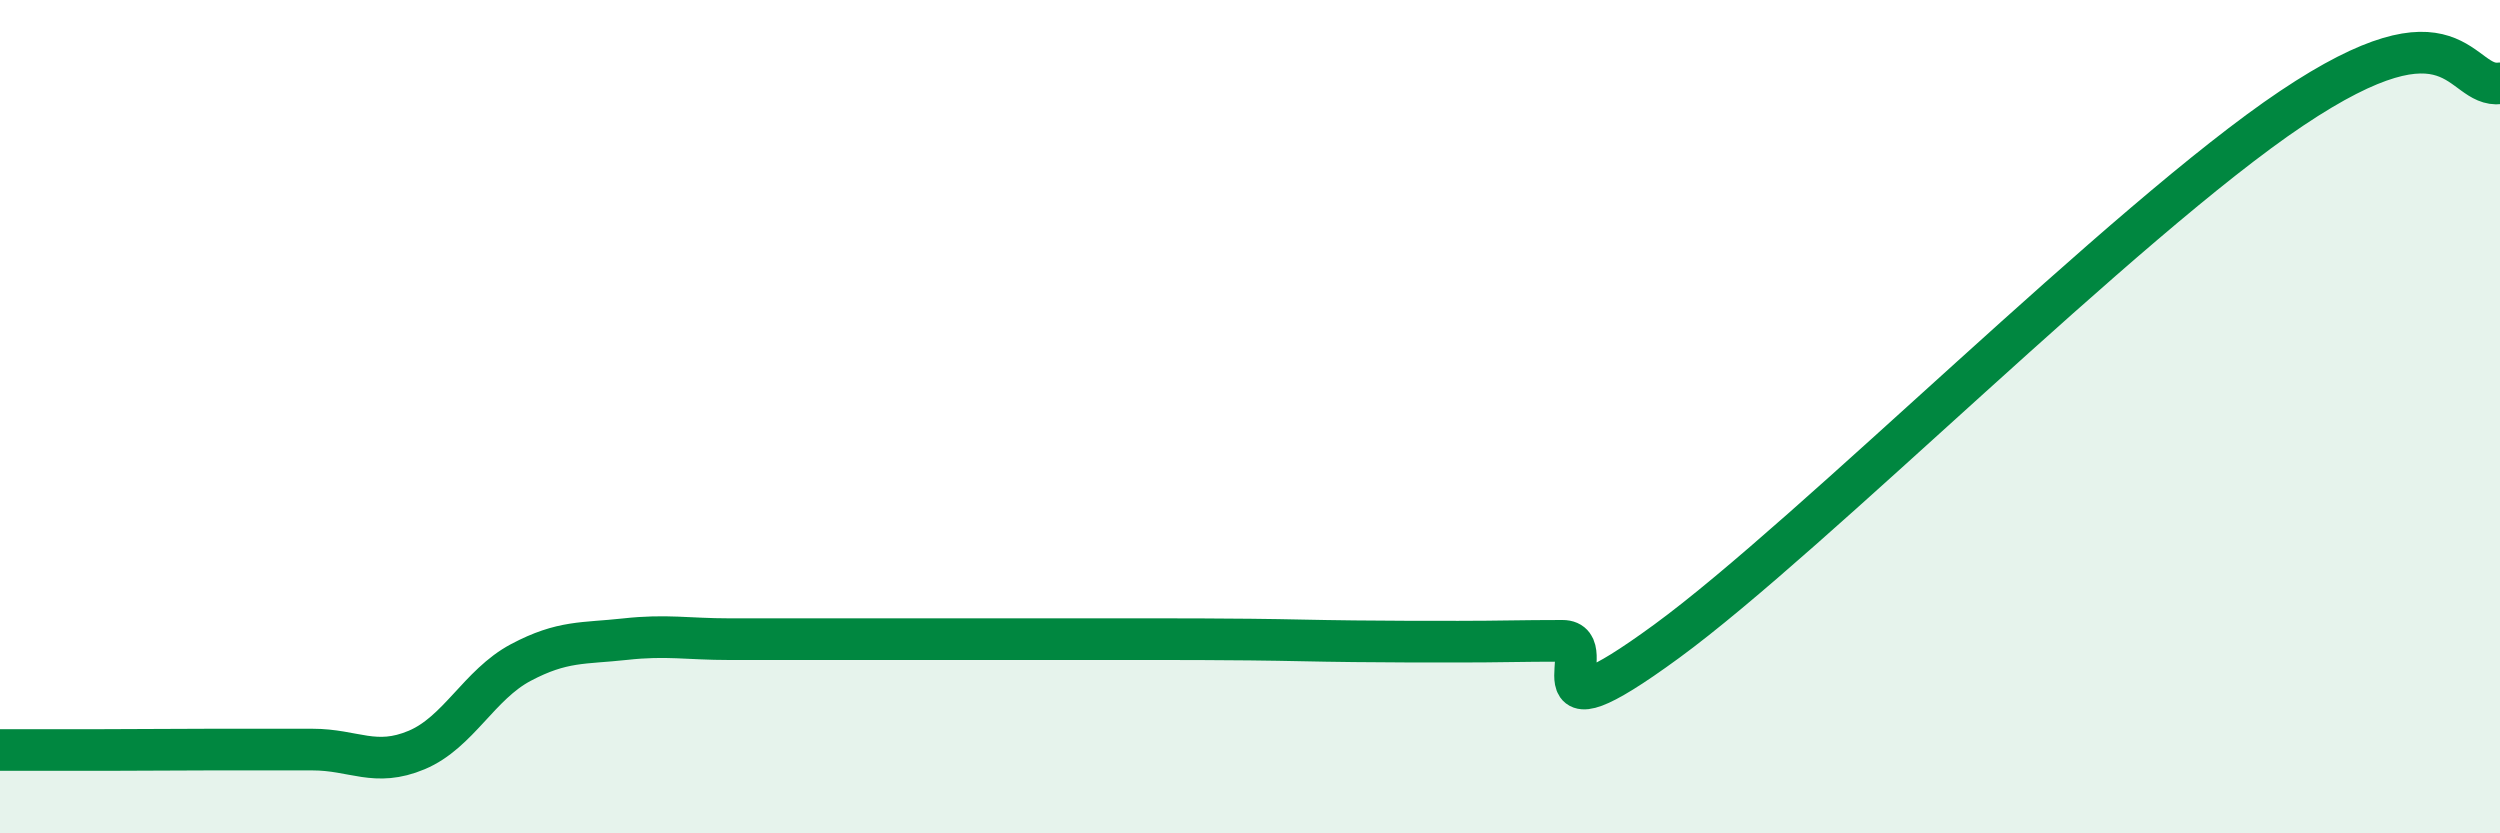
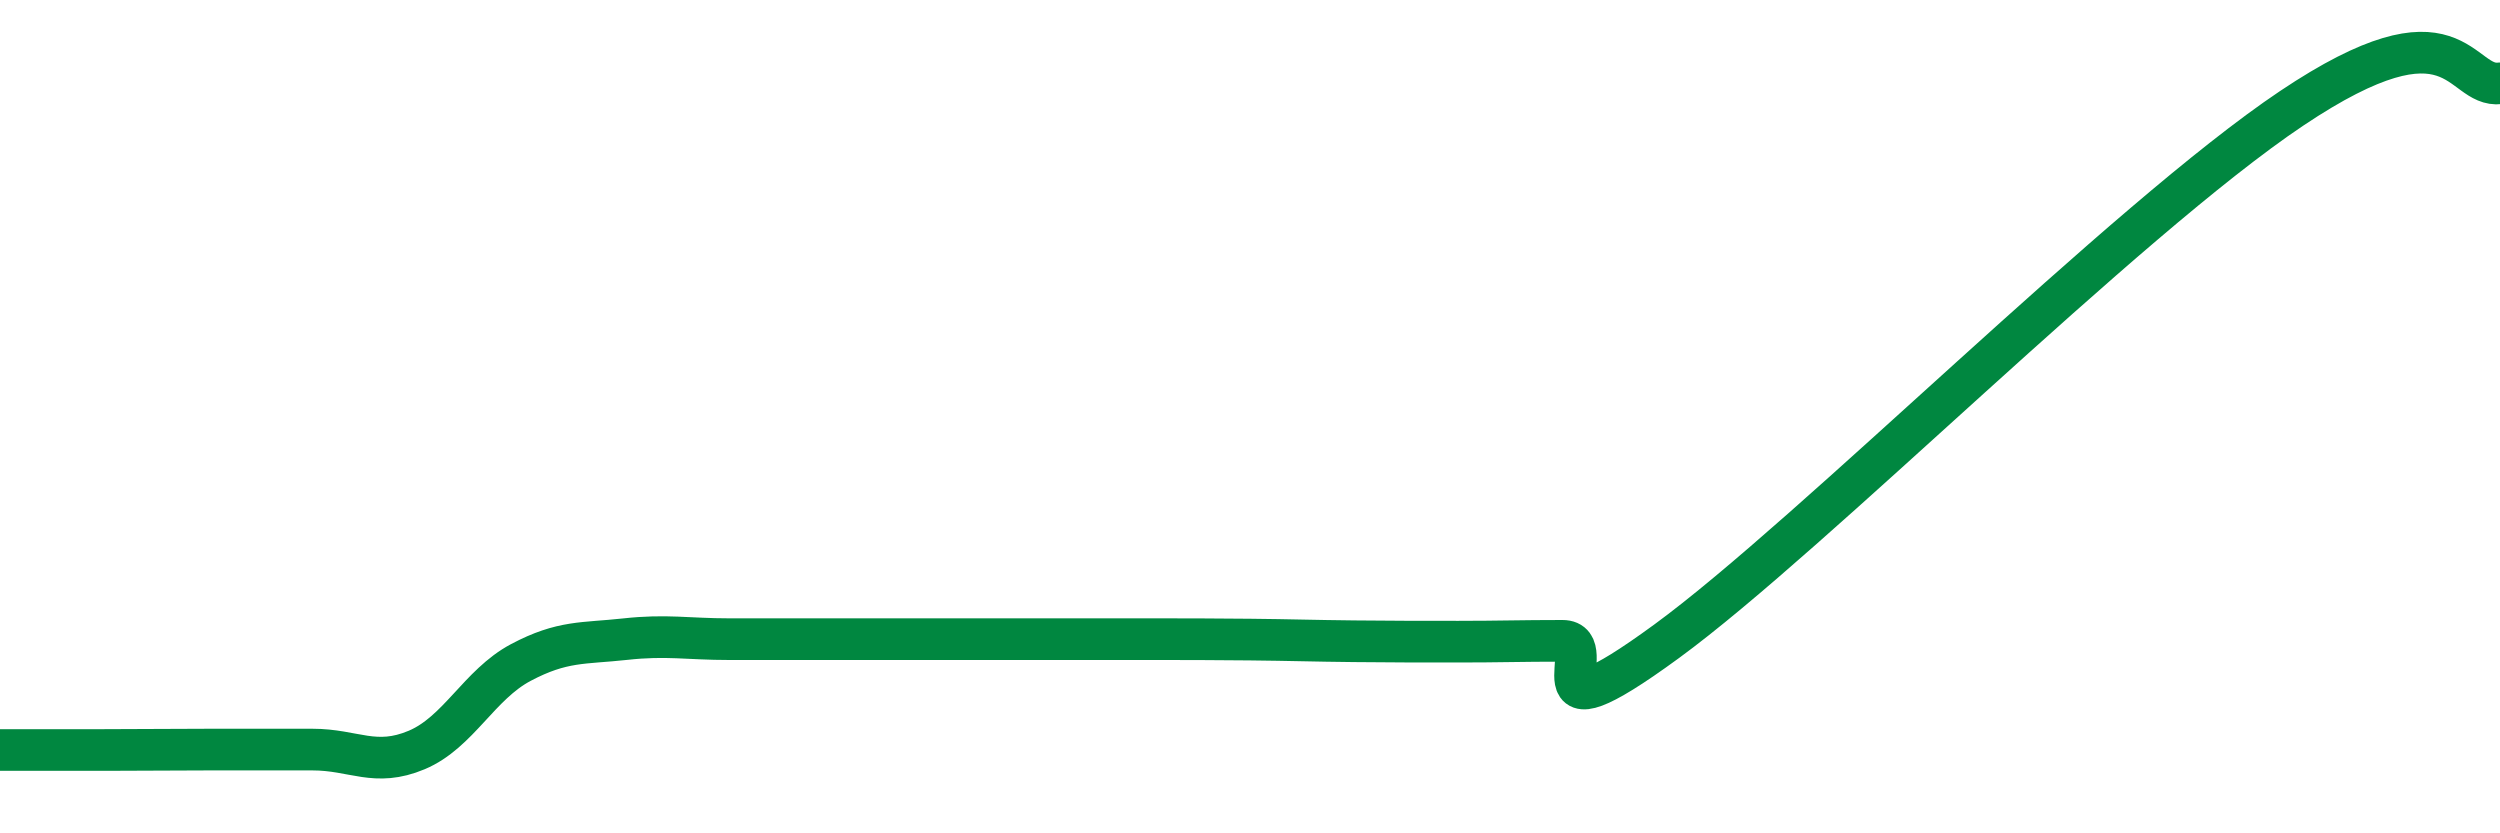
<svg xmlns="http://www.w3.org/2000/svg" width="60" height="20" viewBox="0 0 60 20">
-   <path d="M 0,18 C 0.5,18 1.5,18 2.5,18 C 3.5,18 4,17.99 5,17.99 C 6,17.99 6.5,17.99 7.5,17.99 C 8.5,17.99 9,18.42 10,18 C 11,17.58 11.5,16.43 12.5,15.9 C 13.5,15.37 14,15.45 15,15.34 C 16,15.23 16.5,15.34 17.5,15.34 C 18.5,15.34 19,15.34 20,15.34 C 21,15.34 21.5,15.34 22.5,15.34 C 23.5,15.34 24,15.34 25,15.34 C 26,15.34 26.5,15.34 27.5,15.34 C 28.5,15.34 29,15.34 30,15.35 C 31,15.36 31.5,15.38 32.5,15.39 C 33.5,15.4 34,15.4 35,15.4 C 36,15.4 36.5,15.38 37.5,15.38 C 38.5,15.38 36.5,17.95 40,15.39 C 43.5,12.83 51,5.28 55,2.6 C 59,-0.08 59,2.12 60,2L60 20L0 20Z" fill="#008740" opacity="0.1" stroke-linecap="round" stroke-linejoin="round" />
  <path d="M 0,18 C 0.5,18 1.5,18 2.5,18 C 3.5,18 4,17.99 5,17.99 C 6,17.99 6.5,17.99 7.5,17.99 C 8.5,17.99 9,18.42 10,18 C 11,17.58 11.5,16.43 12.5,15.9 C 13.5,15.37 14,15.45 15,15.34 C 16,15.23 16.5,15.34 17.5,15.34 C 18.5,15.34 19,15.34 20,15.34 C 21,15.34 21.5,15.34 22.5,15.34 C 23.5,15.34 24,15.34 25,15.34 C 26,15.34 26.5,15.34 27.5,15.34 C 28.5,15.34 29,15.34 30,15.35 C 31,15.36 31.5,15.38 32.5,15.39 C 33.5,15.4 34,15.4 35,15.4 C 36,15.4 36.5,15.38 37.5,15.38 C 38.5,15.38 36.5,17.95 40,15.39 C 43.5,12.83 51,5.28 55,2.6 C 59,-0.08 59,2.12 60,2" stroke="#008740" stroke-width="1" fill="none" stroke-linecap="round" stroke-linejoin="round" />
</svg>